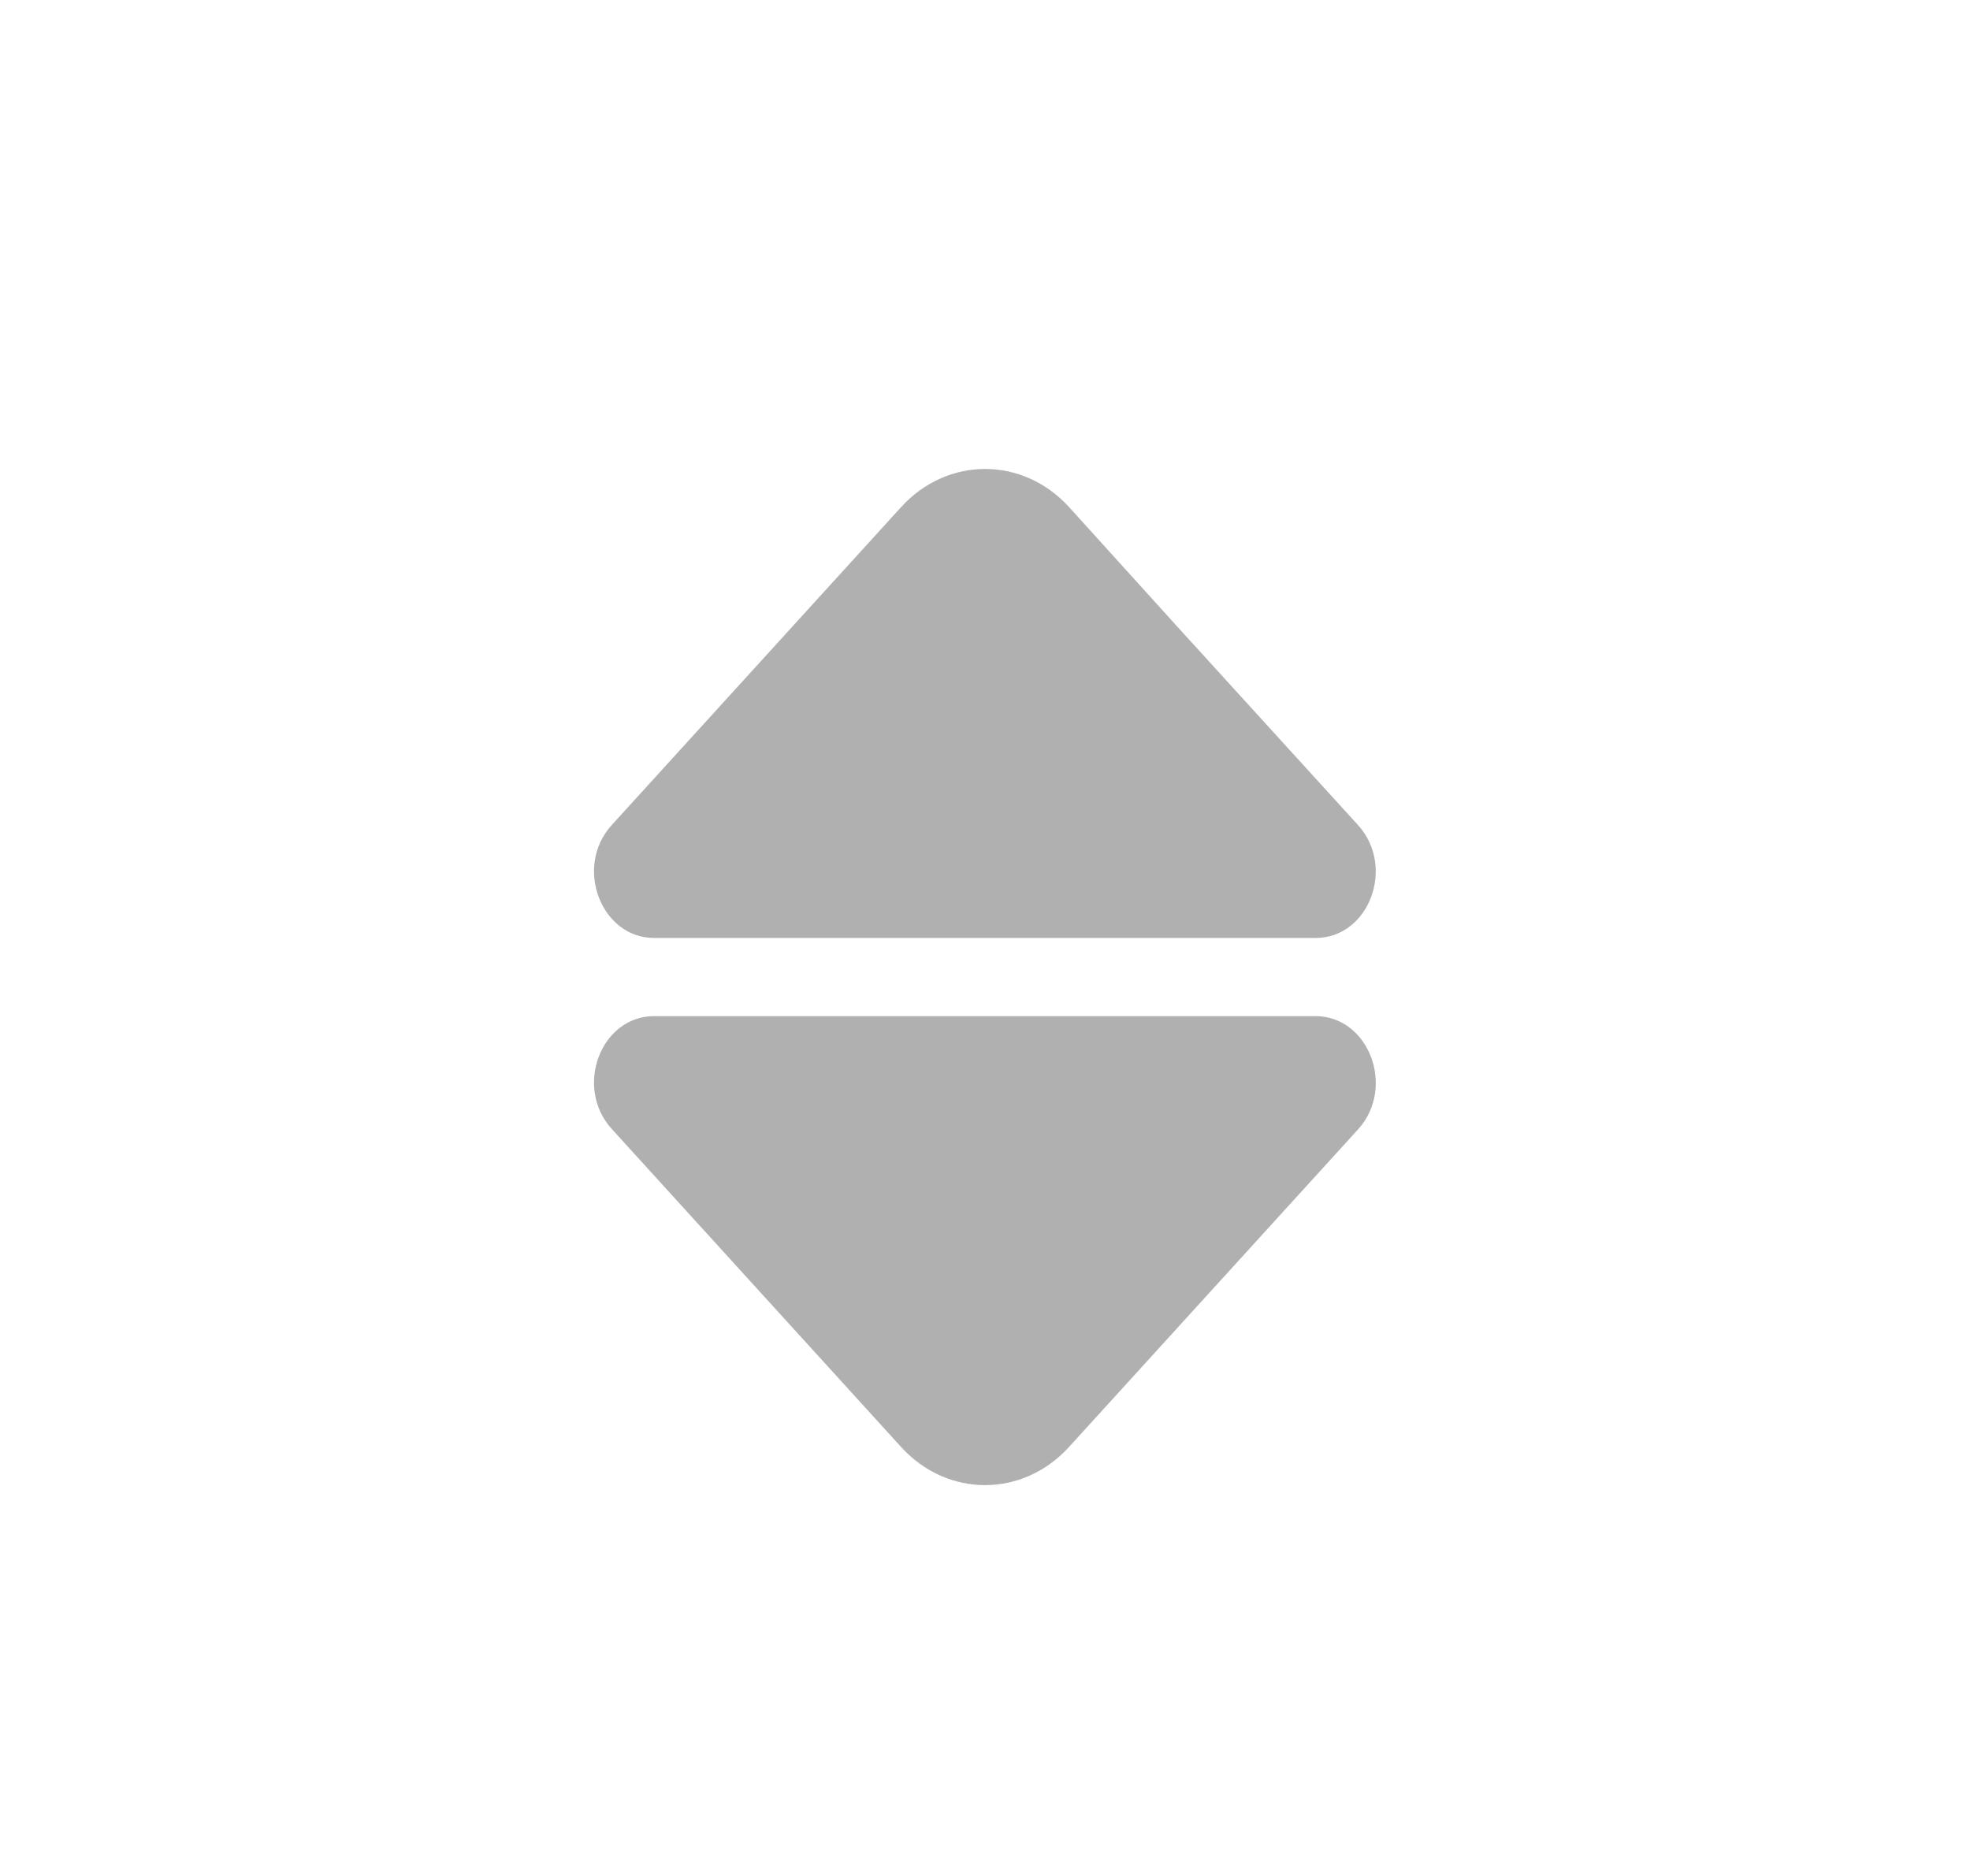
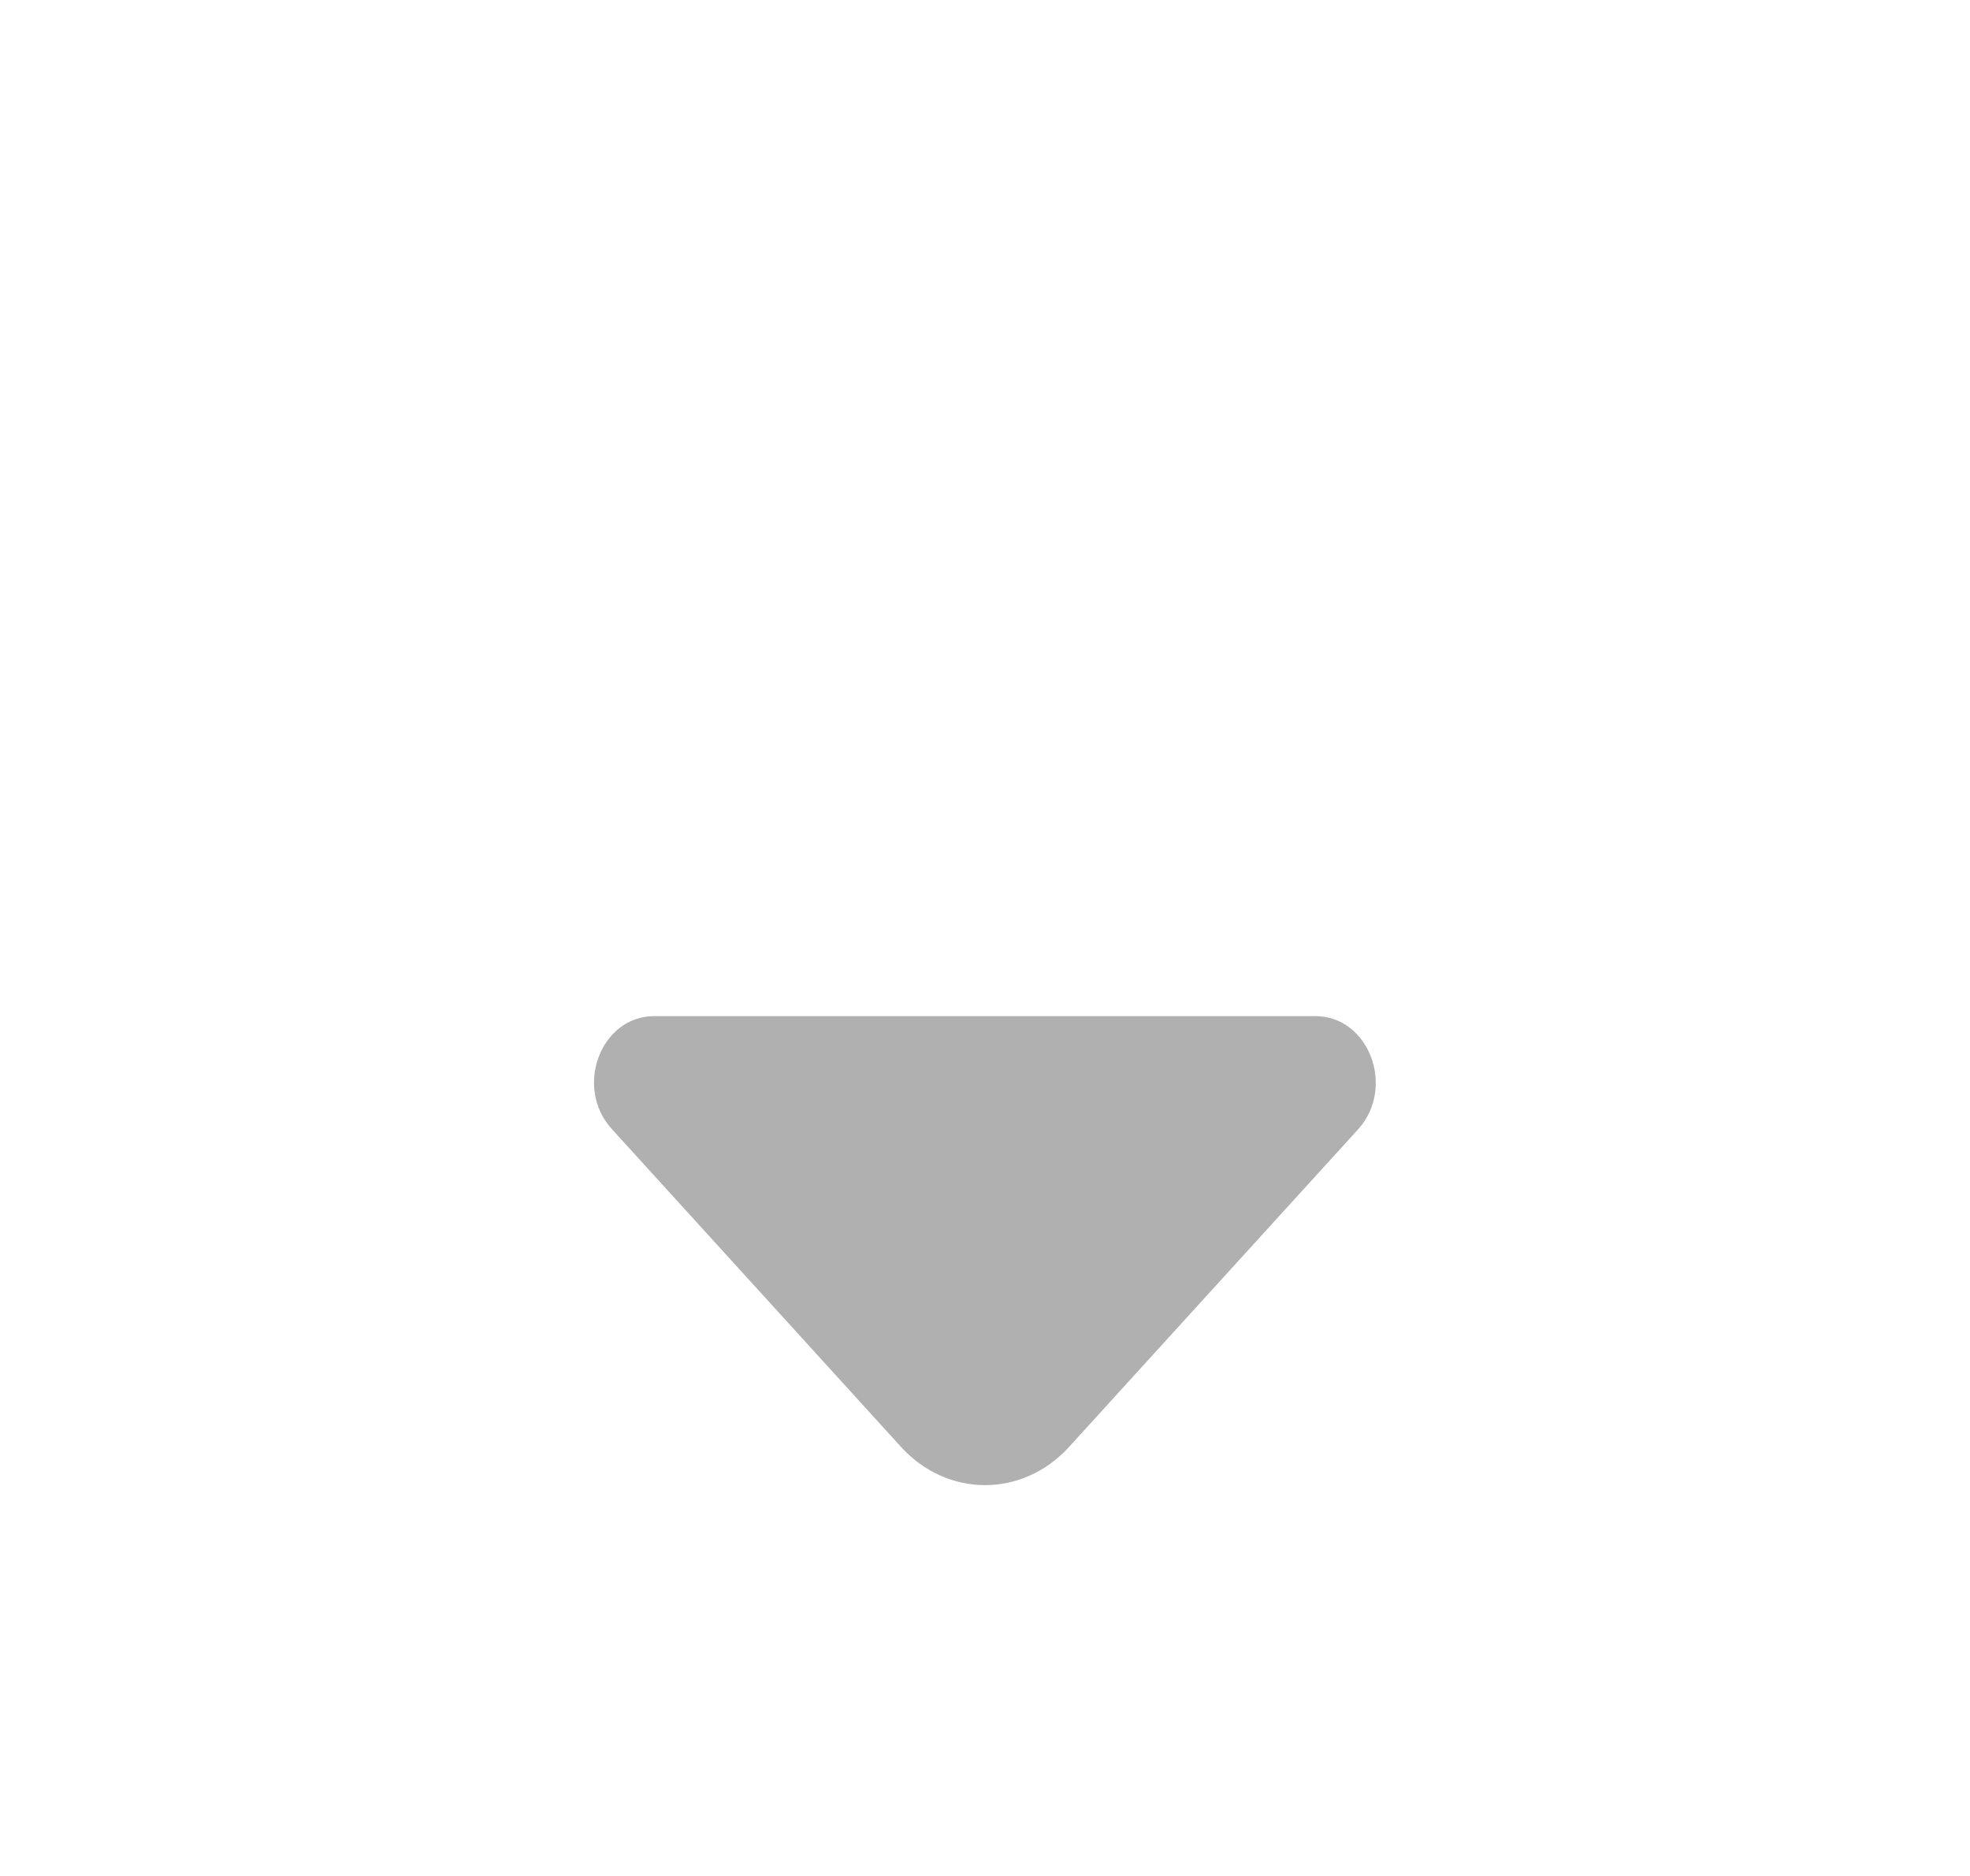
<svg xmlns="http://www.w3.org/2000/svg" width="21" height="20" viewBox="0 0 21 20" fill="none">
  <path d="M14.021 10.833H10.313H6.974C6.403 10.833 6.117 11.592 6.522 12.037L9.605 15.426C10.099 15.969 10.902 15.969 11.396 15.426L12.569 14.137L14.48 12.037C14.879 11.592 14.593 10.833 14.021 10.833Z" fill="#B0B0B0" />
-   <path d="M14.476 8.796L12.564 6.696L11.397 5.407C10.903 4.864 10.099 4.864 9.605 5.407L6.521 8.796C6.116 9.241 6.407 10 6.973 10H10.313H14.023C14.595 10 14.88 9.241 14.476 8.796Z" fill="#B0B0B0" />
</svg>